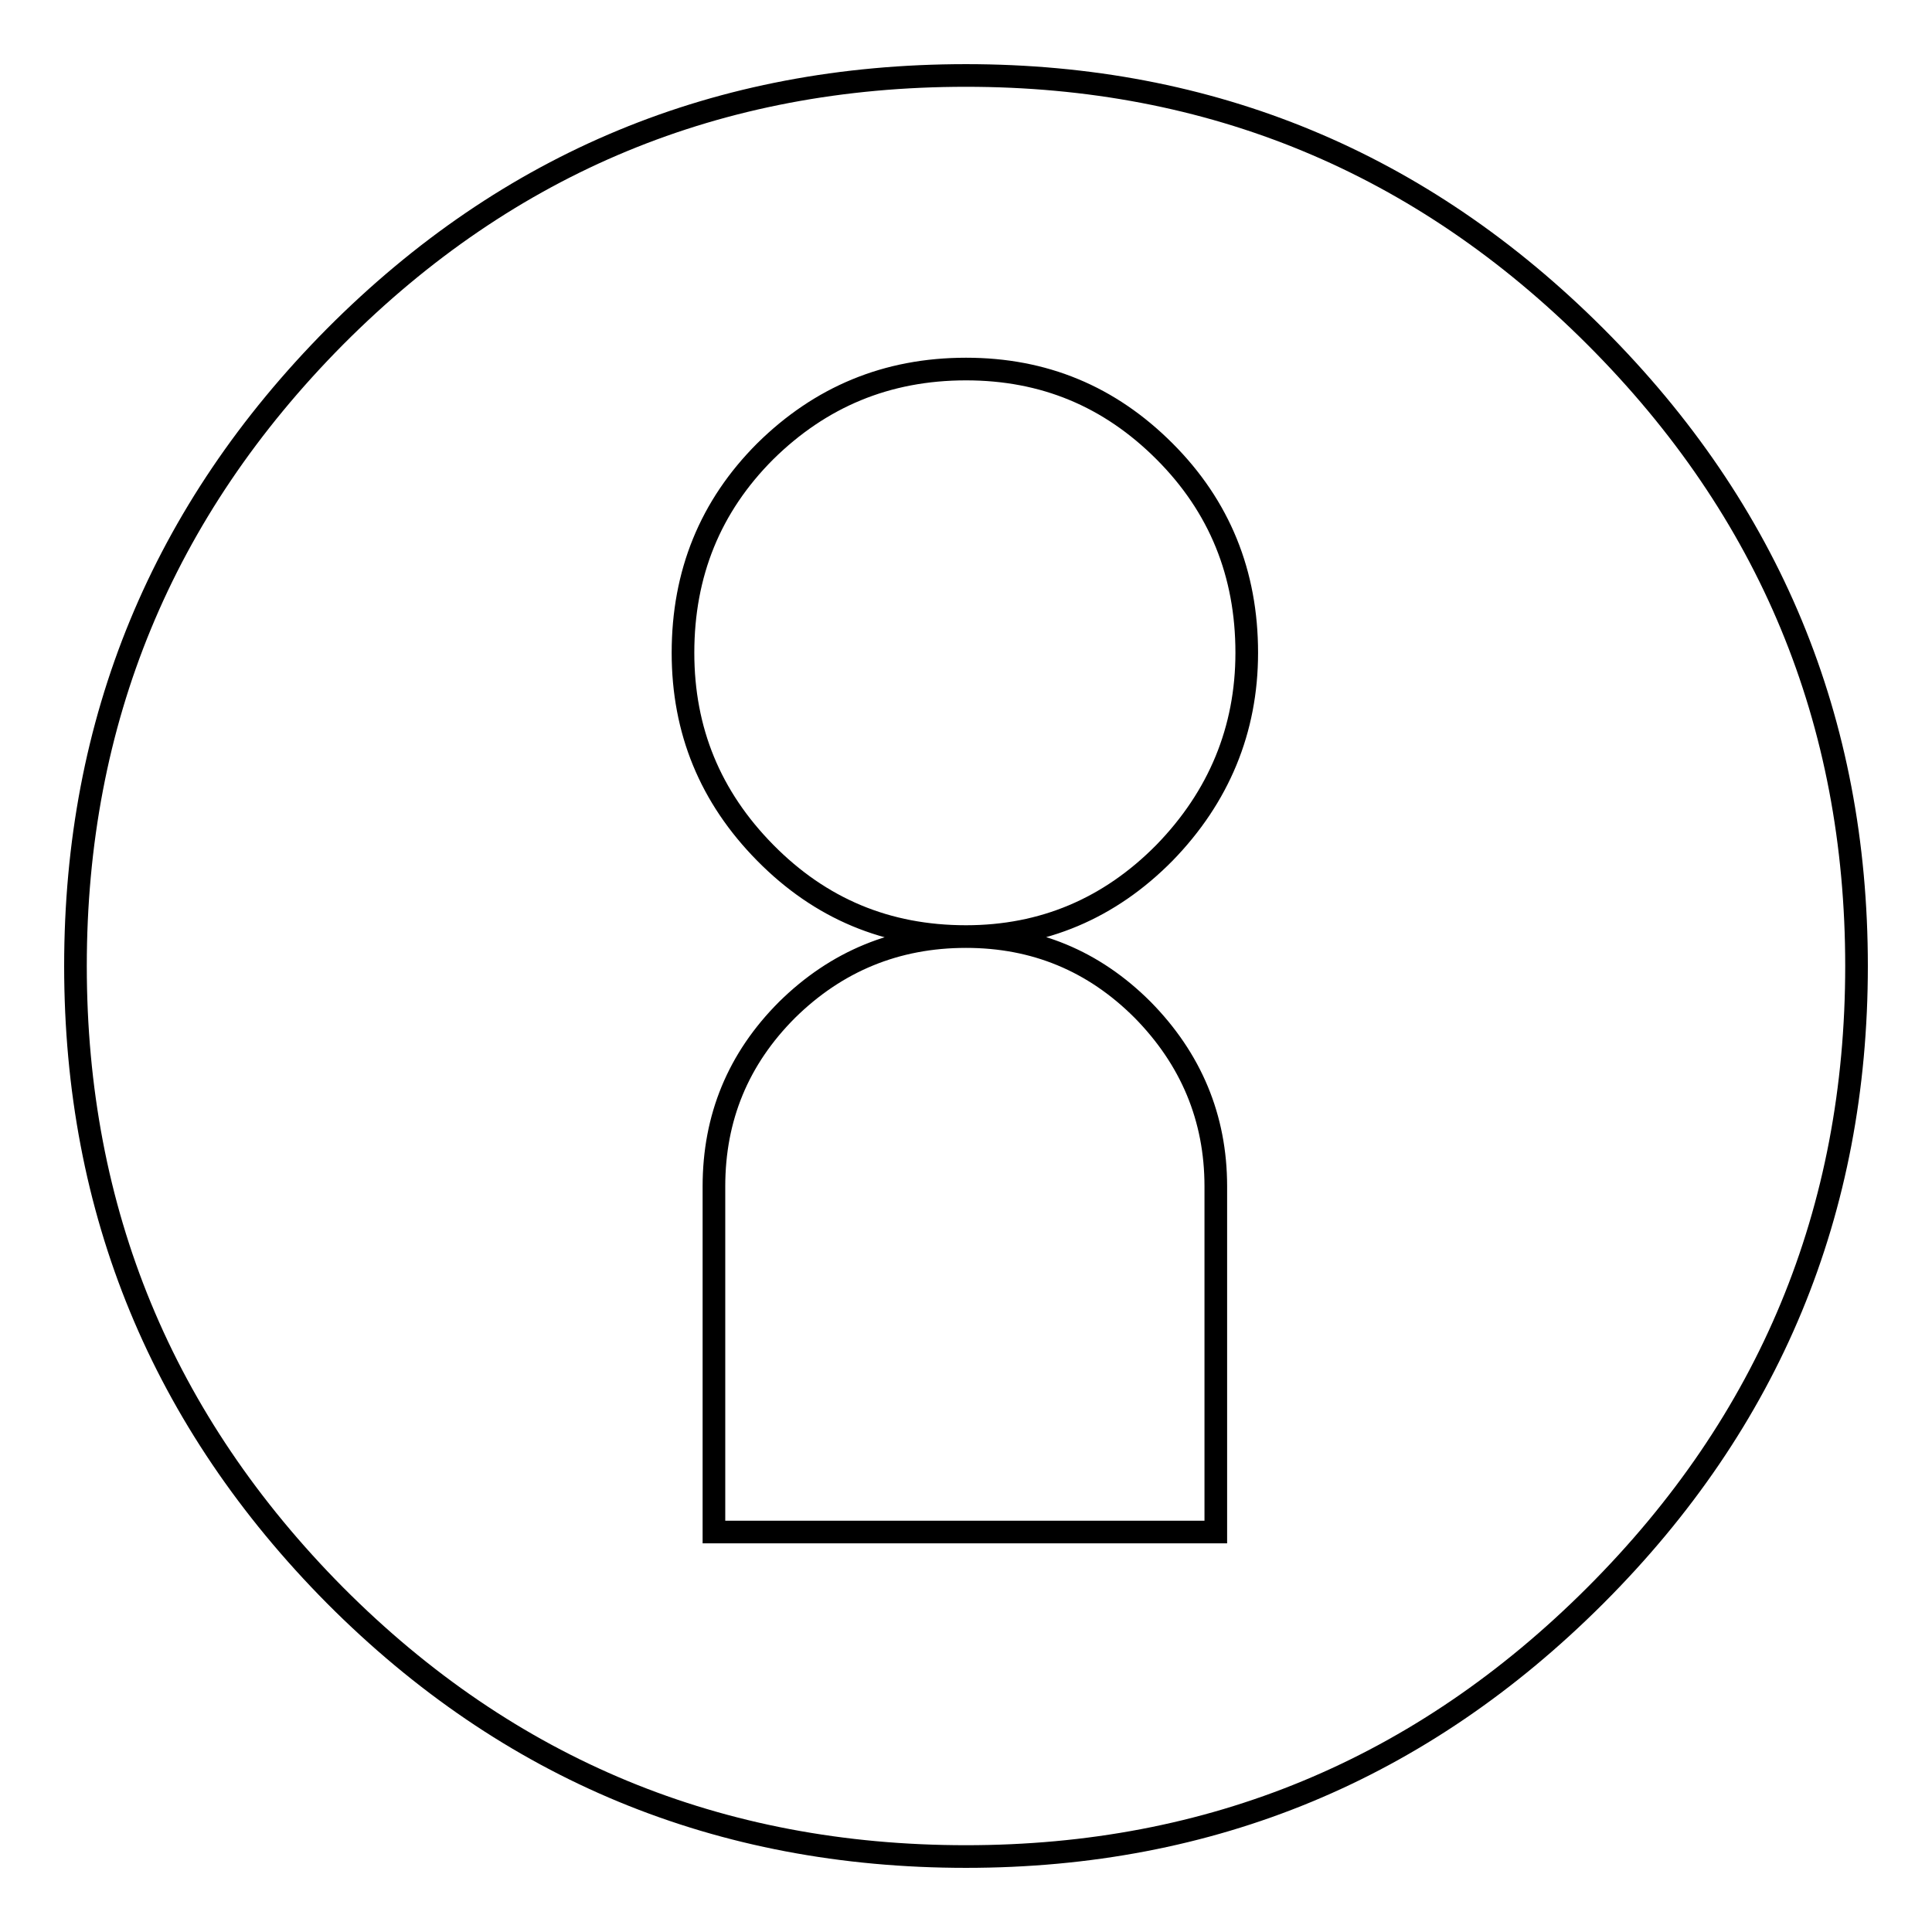
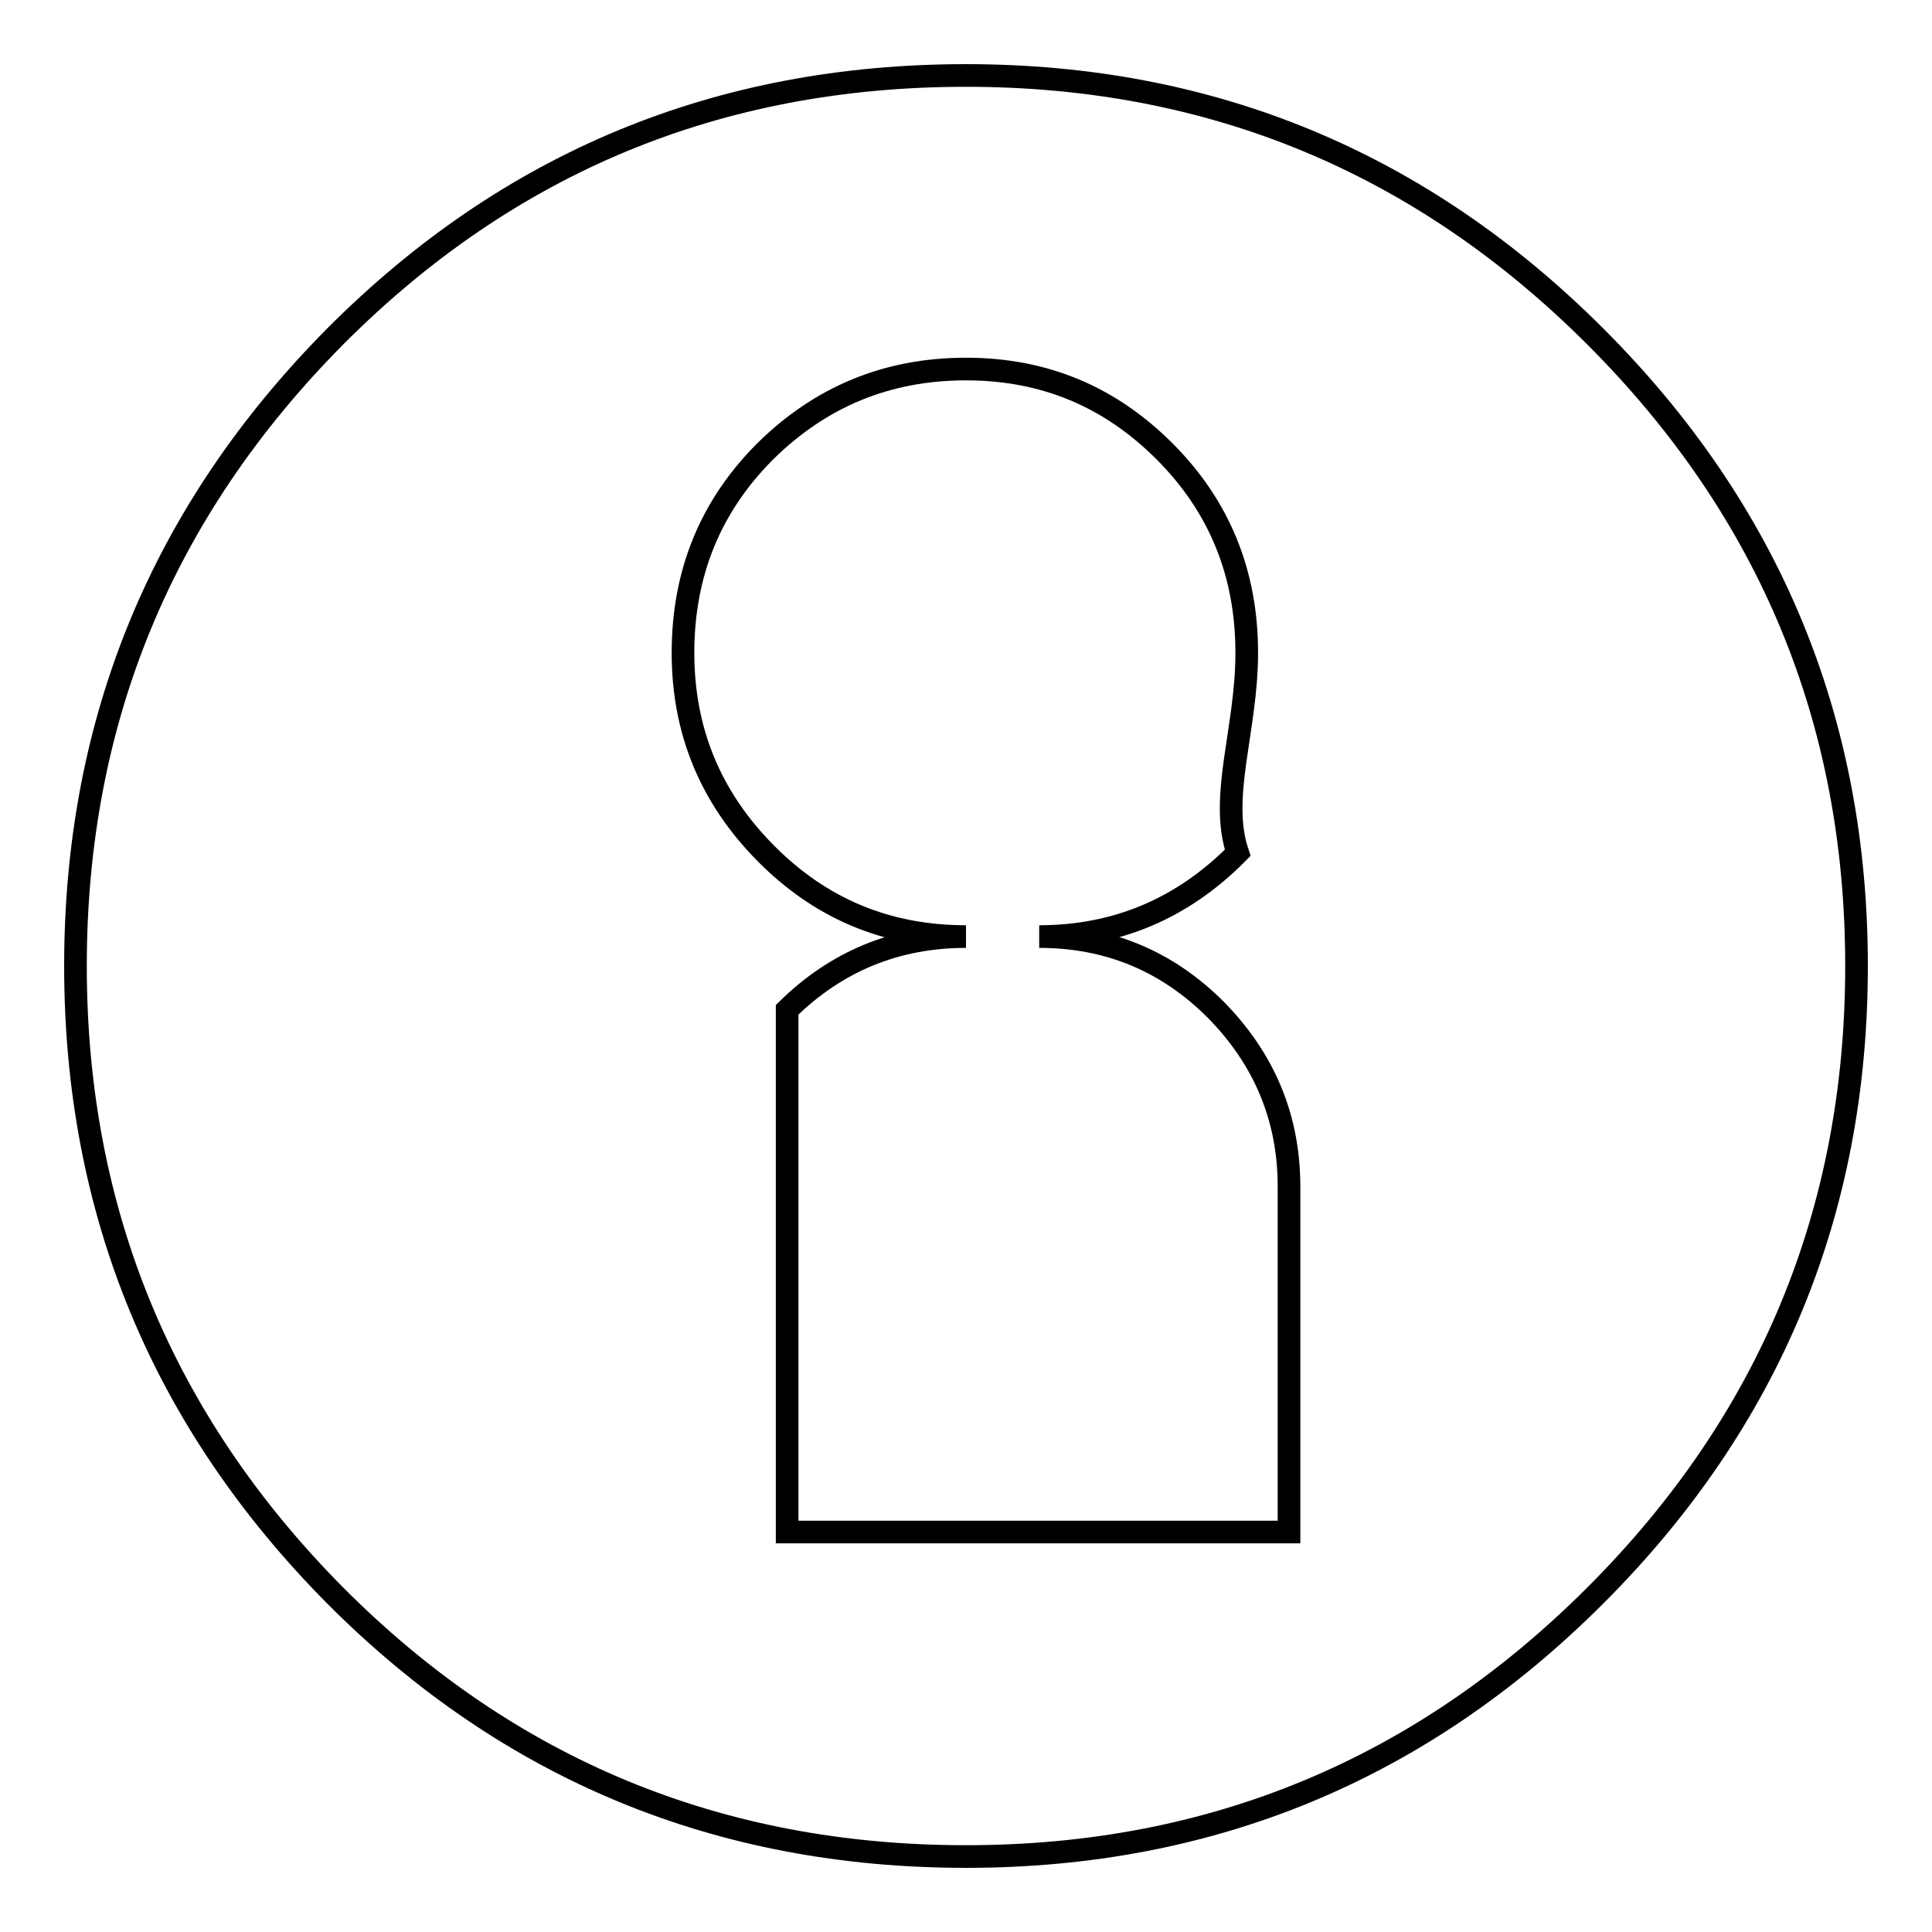
<svg xmlns="http://www.w3.org/2000/svg" version="1.1" x="0px" y="0px" viewBox="0 0 256 256" enable-background="new 0 0 256 256" xml:space="preserve">
  <g>
    <g>
-       <path stroke-width="3" fill-opacity="0" stroke="#000000" d="M246,128c0,32.5-11.5,60.3-34.6,83.4S160.5,246,128,246c-32.7,0-60.6-11.5-83.6-34.6C21.5,188.3,10,160.5,10,128c0-32.5,11.5-60.3,34.4-83.4C67.4,21.5,95.2,10,128,10c32.5,0,60.3,11.5,83.4,34.6C234.5,67.7,246,95.5,246,128z M165.2,86.5c0-10.5-3.6-19.4-10.9-26.7c-7.3-7.3-16-10.9-26.3-10.9c-10.5,0-19.3,3.7-26.6,10.9C94.1,67.1,90.5,76,90.5,86.5c0,10.3,3.6,19.1,10.9,26.5c7.3,7.4,16.1,11.1,26.6,11.1c-9.3,0-17.2,3.3-23.7,9.7c-6.5,6.5-9.7,14.3-9.7,23.4V203h66.5v-45.8c0-9.1-3.3-16.9-9.7-23.4c-6.5-6.5-14.3-9.7-23.4-9.7c10.2,0,19-3.7,26.3-11.1C161.5,105.6,165.2,96.7,165.2,86.5z" />
+       <path stroke-width="3" fill-opacity="0" stroke="#000000" d="M246,128c0,32.5-11.5,60.3-34.6,83.4S160.5,246,128,246c-32.7,0-60.6-11.5-83.6-34.6C21.5,188.3,10,160.5,10,128c0-32.5,11.5-60.3,34.4-83.4C67.4,21.5,95.2,10,128,10c32.5,0,60.3,11.5,83.4,34.6C234.5,67.7,246,95.5,246,128z M165.2,86.5c0-10.5-3.6-19.4-10.9-26.7c-7.3-7.3-16-10.9-26.3-10.9c-10.5,0-19.3,3.7-26.6,10.9C94.1,67.1,90.5,76,90.5,86.5c0,10.3,3.6,19.1,10.9,26.5c7.3,7.4,16.1,11.1,26.6,11.1c-9.3,0-17.2,3.3-23.7,9.7V203h66.5v-45.8c0-9.1-3.3-16.9-9.7-23.4c-6.5-6.5-14.3-9.7-23.4-9.7c10.2,0,19-3.7,26.3-11.1C161.5,105.6,165.2,96.7,165.2,86.5z" />
    </g>
  </g>
</svg>